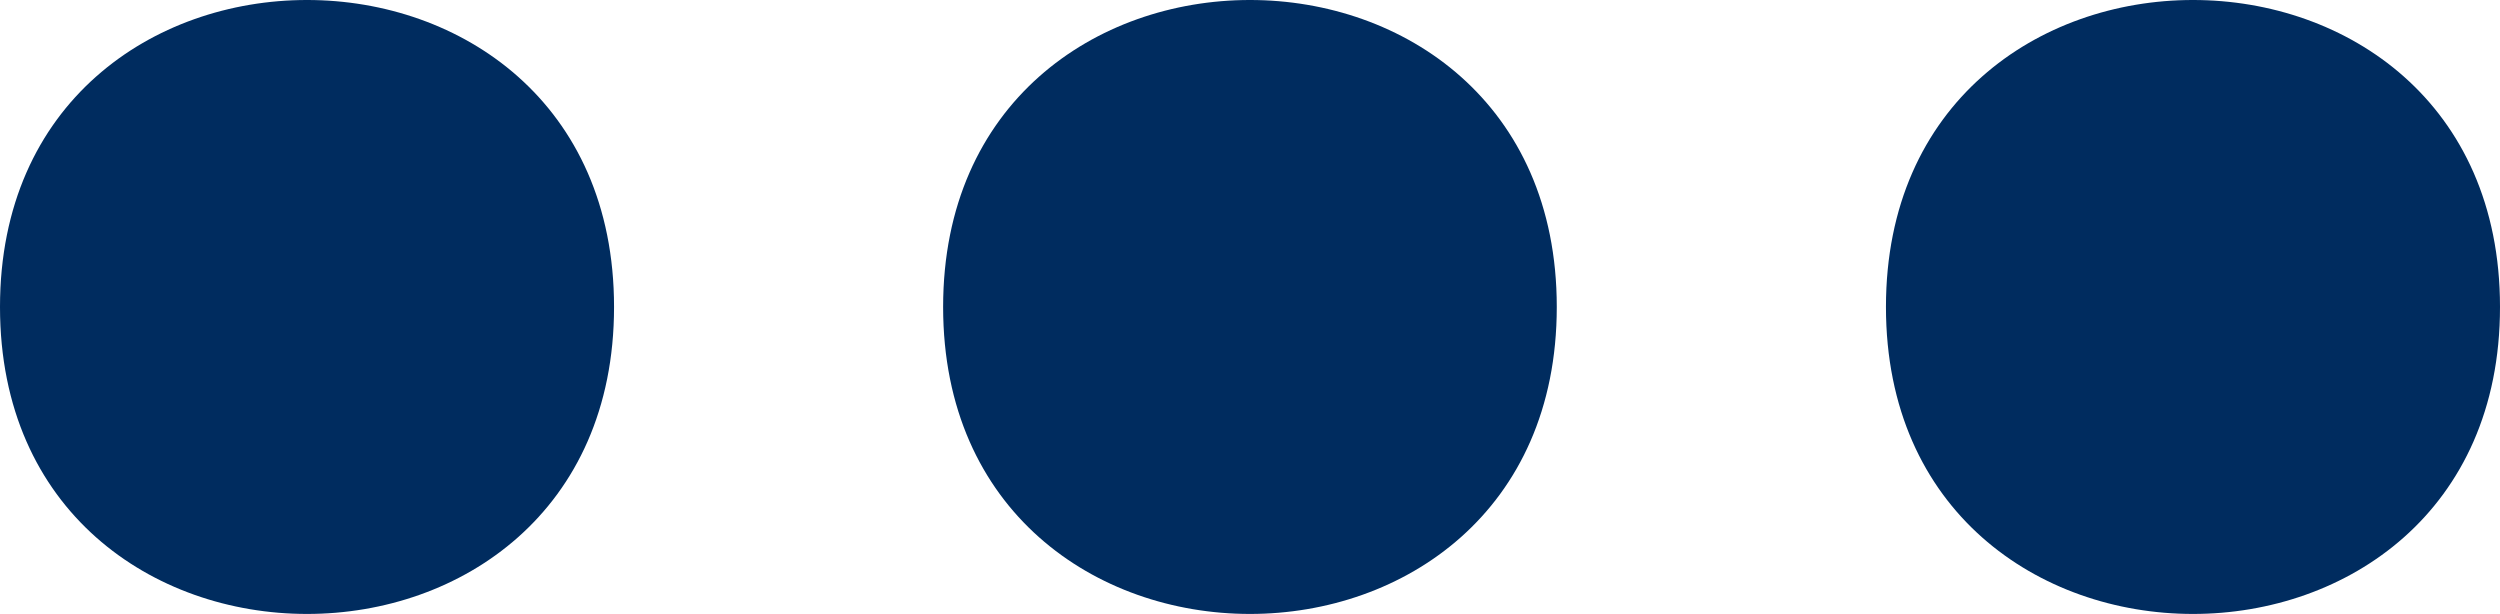
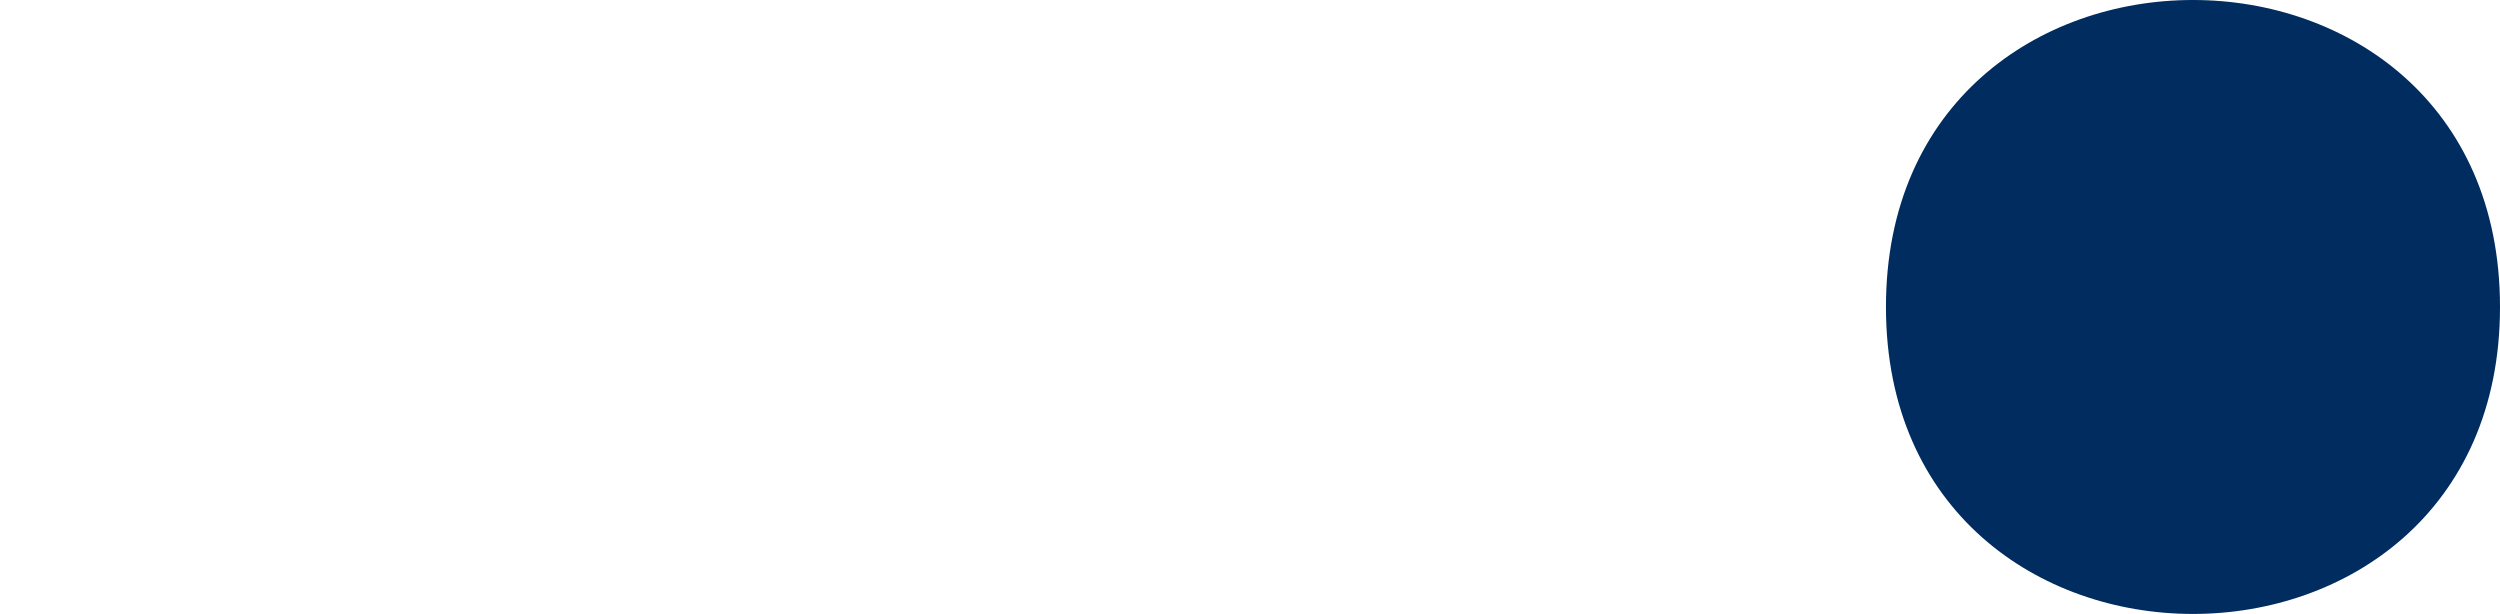
<svg xmlns="http://www.w3.org/2000/svg" width="25.336" height="6.223" viewBox="0 0 25.336 6.223">
  <defs>
    <style>.a{fill:#002C5F;}</style>
  </defs>
  <g transform="translate(-37.332 -46.889)">
-     <path class="a" d="M43.555,50c0,4.148-6.223,4.148-6.223,0s6.223-4.148,6.223,0" />
-     <path class="a" d="M53.109,50c0,4.148-6.219,4.148-6.219,0s6.219-4.148,6.219,0" />
    <path class="a" d="M62.668,50c0,4.148-6.223,4.148-6.223,0s6.223-4.148,6.223,0" />
  </g>
</svg>